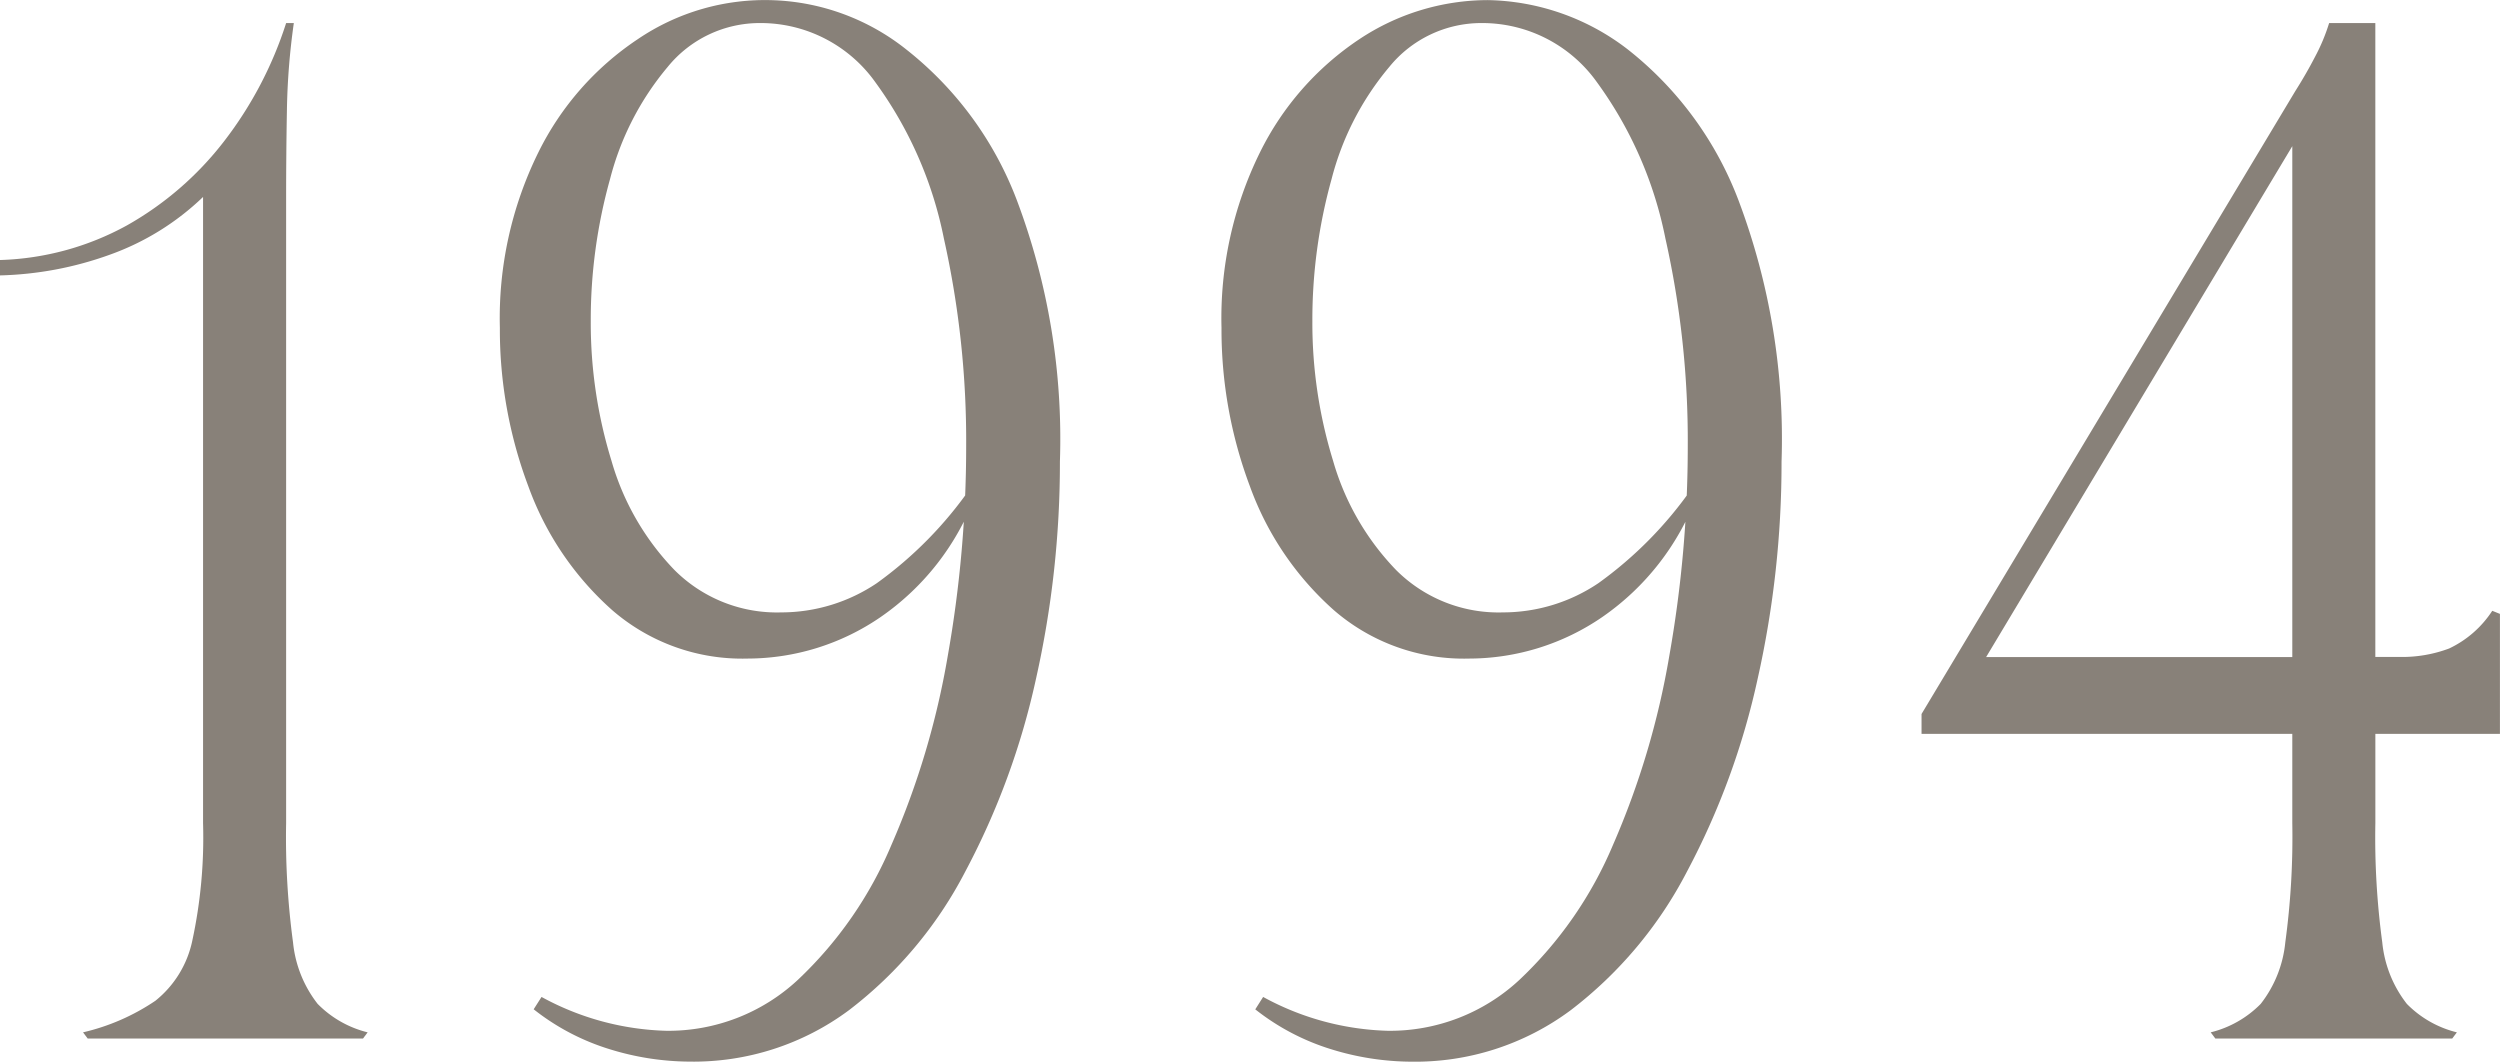
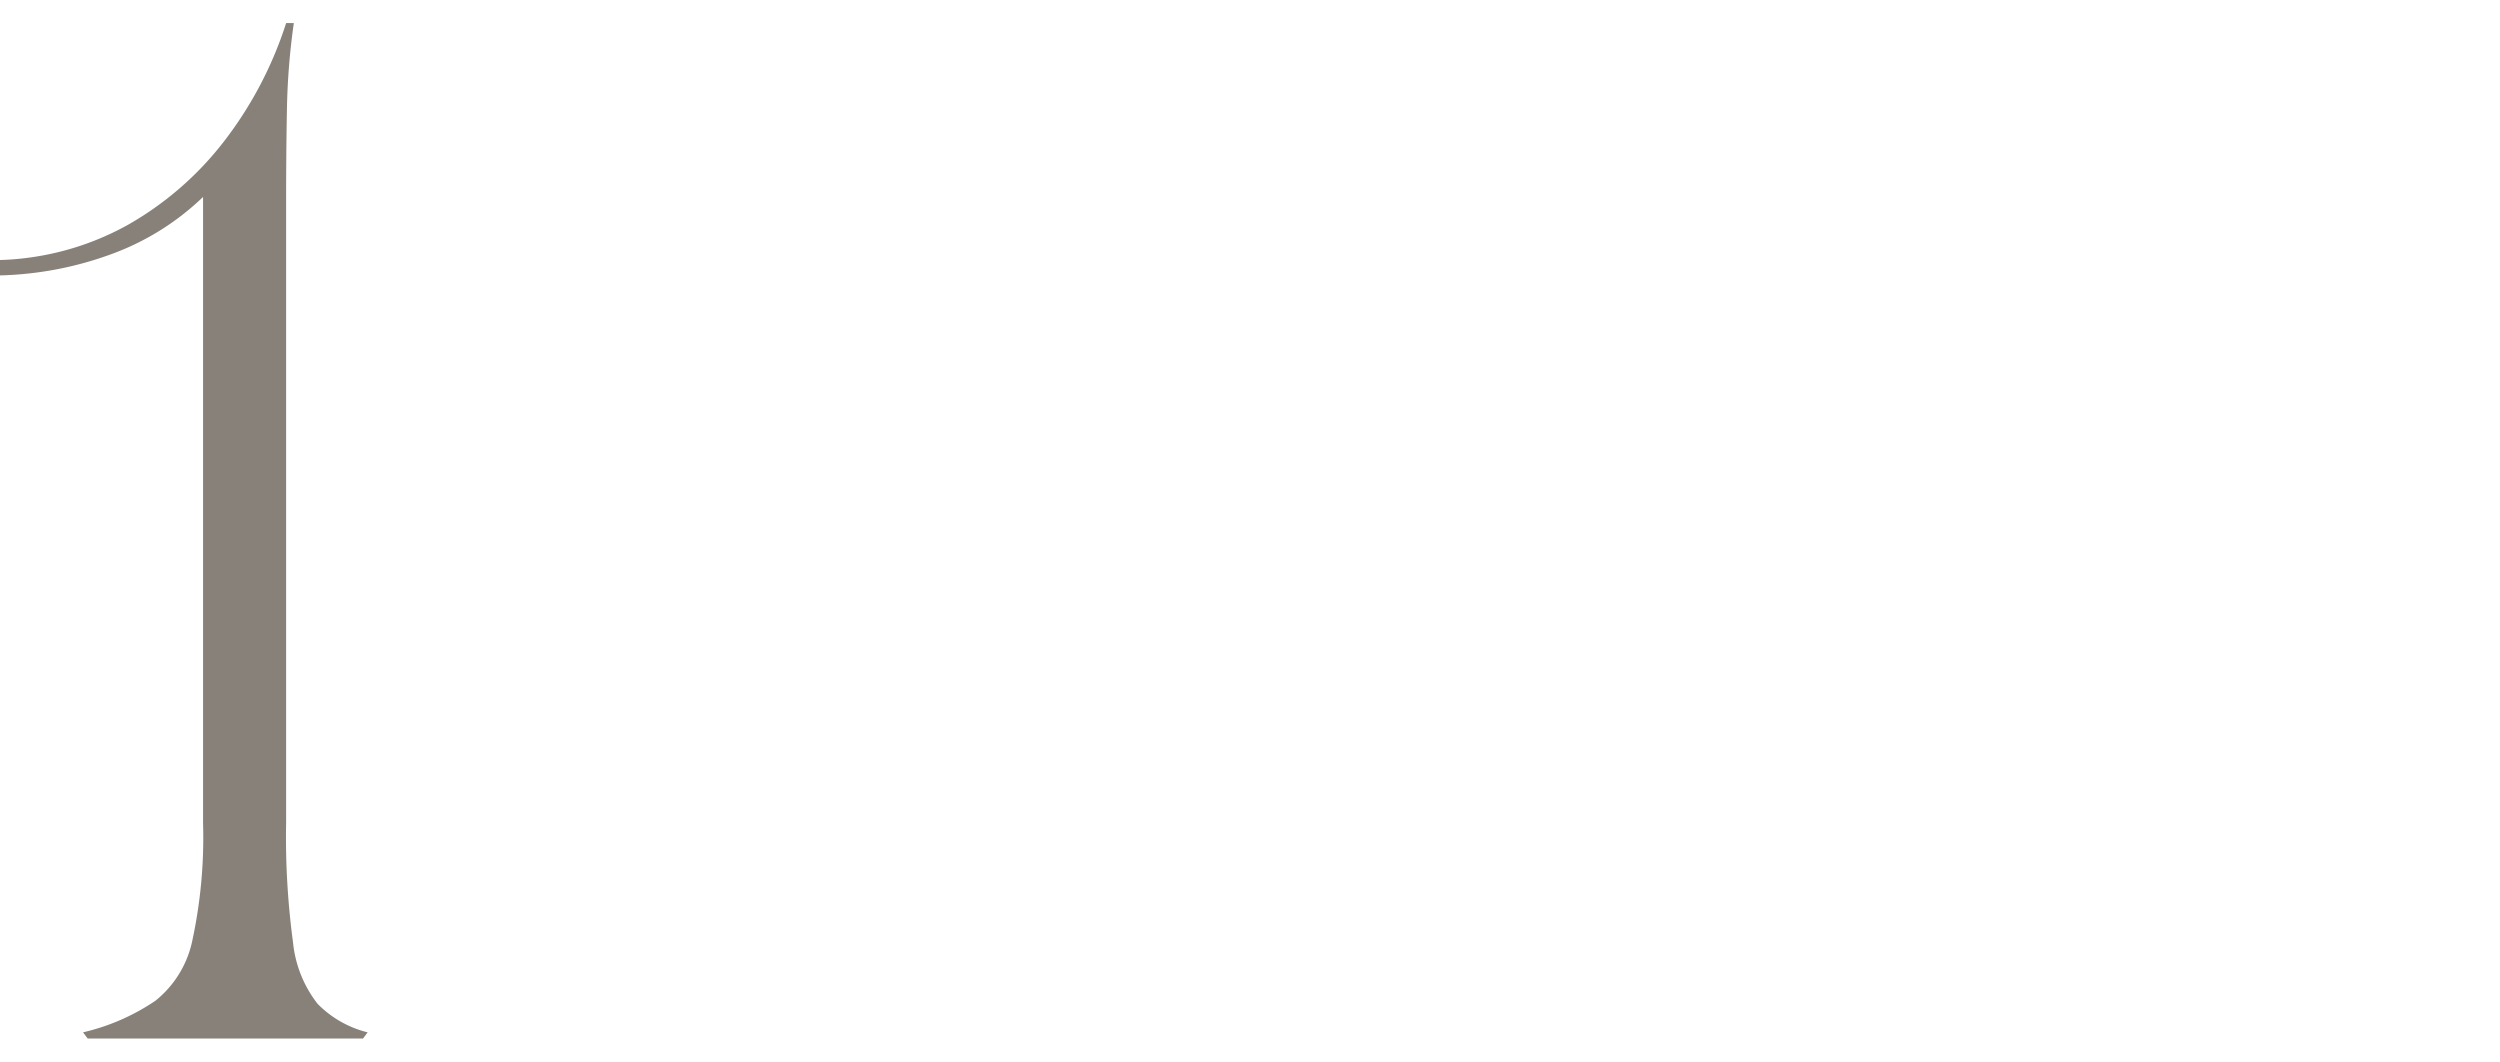
<svg xmlns="http://www.w3.org/2000/svg" width="75.36" height="32" viewBox="0 0 75.36 32">
  <g id="グループ_24617" data-name="グループ 24617" transform="translate(-4277.235 -2412.354)">
    <path id="パス_49595" data-name="パス 49595" d="M4283.356,2437.19v-18.875a7.871,7.871,0,0,1-2.806,1.739,10.48,10.48,0,0,1-3.316.626v-.464a8.447,8.447,0,0,0,3.826-1.043,9.719,9.719,0,0,0,2.923-2.528,11.634,11.634,0,0,0,1.877-3.571h.232a20.911,20.911,0,0,0-.208,2.62q-.024,1.322-.024,2.667v18.829a23.646,23.646,0,0,0,.208,3.594,3.578,3.578,0,0,0,.742,1.855,3.182,3.182,0,0,0,1.507.858l-.139.186h-8.3l-.14-.186a6.512,6.512,0,0,0,2.18-.951,3.142,3.142,0,0,0,1.113-1.809A14.725,14.725,0,0,0,4283.356,2437.19Z" transform="translate(0 -0.024)" fill="#888179" />
-     <path id="パス_49596" data-name="パス 49596" d="M4294.087,2442.406a8.283,8.283,0,0,0,3.757,1.02,5.726,5.726,0,0,0,3.965-1.531,11.963,11.963,0,0,0,2.829-4.081,24.444,24.444,0,0,0,1.693-5.681,36.134,36.134,0,0,0,.556-6.33,27.93,27.93,0,0,0-.672-6.261,11.933,11.933,0,0,0-2.064-4.707,4.246,4.246,0,0,0-3.479-1.786,3.576,3.576,0,0,0-2.782,1.322,8.563,8.563,0,0,0-1.739,3.385,15.76,15.76,0,0,0-.58,4.29,14.1,14.1,0,0,0,.625,4.2,7.846,7.846,0,0,0,1.9,3.292,4.364,4.364,0,0,0,3.223,1.276,5.156,5.156,0,0,0,2.875-.881,11.9,11.9,0,0,0,2.828-2.875l.14.232a7.728,7.728,0,0,1-2.853,3.664,7.1,7.1,0,0,1-4.011,1.252,5.98,5.98,0,0,1-4.082-1.461,9.143,9.143,0,0,1-2.527-3.733,13.4,13.4,0,0,1-.858-4.777,11.287,11.287,0,0,1,1.16-5.287,8.739,8.739,0,0,1,2.991-3.409,6.831,6.831,0,0,1,8.092.3,10.532,10.532,0,0,1,3.339,4.545,20.392,20.392,0,0,1,1.3,7.884,29.727,29.727,0,0,1-.719,6.539,22.6,22.6,0,0,1-2.134,5.82,12.479,12.479,0,0,1-3.5,4.174,7.855,7.855,0,0,1-4.822,1.554,8.238,8.238,0,0,1-2.388-.371,6.994,6.994,0,0,1-2.3-1.206Z" transform="translate(-0.528)" fill="#888179" />
-     <path id="パス_49597" data-name="パス 49597" d="M4316.6,2442.406a8.278,8.278,0,0,0,3.755,1.02,5.727,5.727,0,0,0,3.966-1.531,11.984,11.984,0,0,0,2.829-4.081,24.4,24.4,0,0,0,1.692-5.681,36.135,36.135,0,0,0,.558-6.33,27.843,27.843,0,0,0-.674-6.261,11.932,11.932,0,0,0-2.062-4.707,4.248,4.248,0,0,0-3.479-1.786,3.575,3.575,0,0,0-2.782,1.322,8.558,8.558,0,0,0-1.741,3.385,15.8,15.8,0,0,0-.578,4.29,14.1,14.1,0,0,0,.625,4.2,7.845,7.845,0,0,0,1.9,3.292,4.365,4.365,0,0,0,3.223,1.276,5.148,5.148,0,0,0,2.874-.881,11.878,11.878,0,0,0,2.83-2.875l.14.232a7.74,7.74,0,0,1-2.853,3.664,7.106,7.106,0,0,1-4.012,1.252,5.978,5.978,0,0,1-4.081-1.461,9.147,9.147,0,0,1-2.529-3.733,13.432,13.432,0,0,1-.856-4.777,11.293,11.293,0,0,1,1.159-5.287,8.739,8.739,0,0,1,2.991-3.409,7.019,7.019,0,0,1,3.872-1.182,7.1,7.1,0,0,1,4.221,1.484,10.535,10.535,0,0,1,3.339,4.545,20.4,20.4,0,0,1,1.3,7.884,29.756,29.756,0,0,1-.719,6.539,22.582,22.582,0,0,1-2.133,5.82,12.484,12.484,0,0,1-3.5,4.174,7.856,7.856,0,0,1-4.822,1.554,8.252,8.252,0,0,1-2.39-.371,7.023,7.023,0,0,1-2.3-1.206Z" transform="translate(-1.289)" fill="#888179" />
-     <path id="パス_49598" data-name="パス 49598" d="M4348.362,2437.19v-2.69h-11.176v-.6l11.27-18.782q.324-.51.6-1.044a5.692,5.692,0,0,0,.416-1h1.393v19.107h.741a4.034,4.034,0,0,0,1.484-.255,3.166,3.166,0,0,0,1.3-1.136l.231.093v3.617h-3.755v2.69a23.582,23.582,0,0,0,.208,3.594,3.574,3.574,0,0,0,.741,1.855,3.181,3.181,0,0,0,1.508.858l-.14.186h-7.141l-.14-.186a3.181,3.181,0,0,0,1.508-.858,3.574,3.574,0,0,0,.741-1.855A23.519,23.519,0,0,0,4348.362,2437.19Zm0-20.406-9.229,15.4h9.229Z" transform="translate(-2.028 -0.024)" fill="#888179" />
  </g>
</svg>